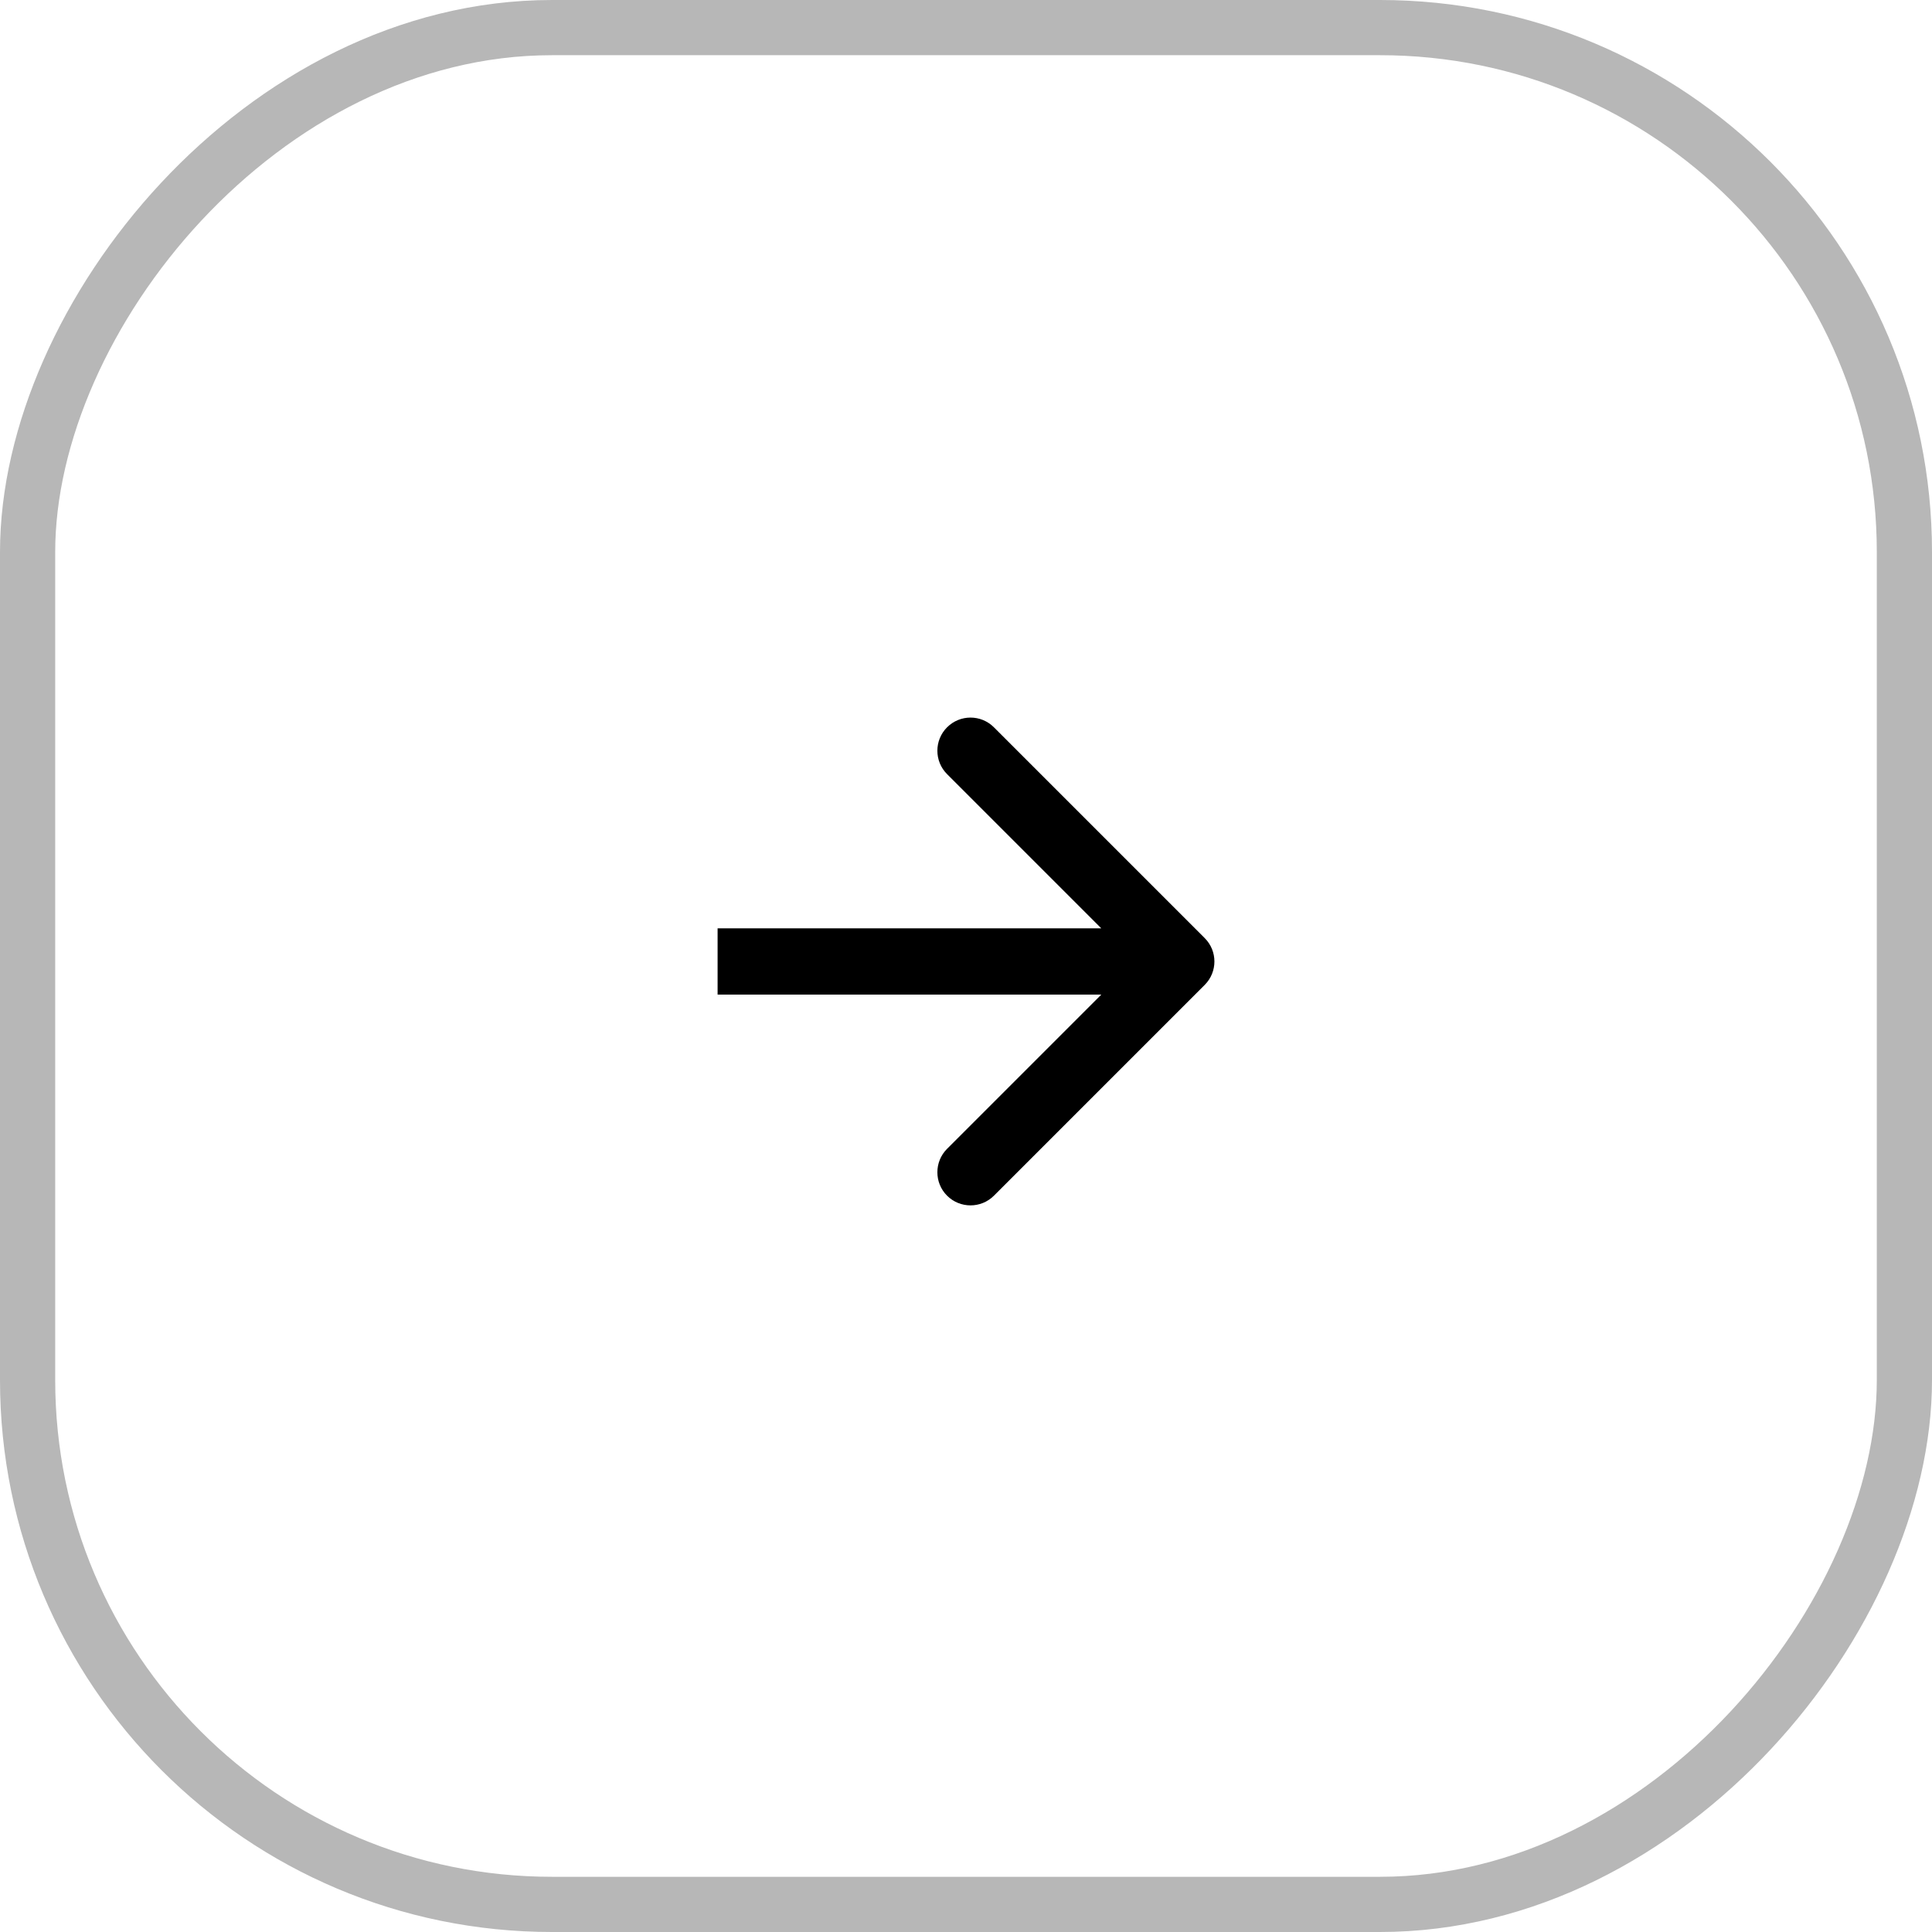
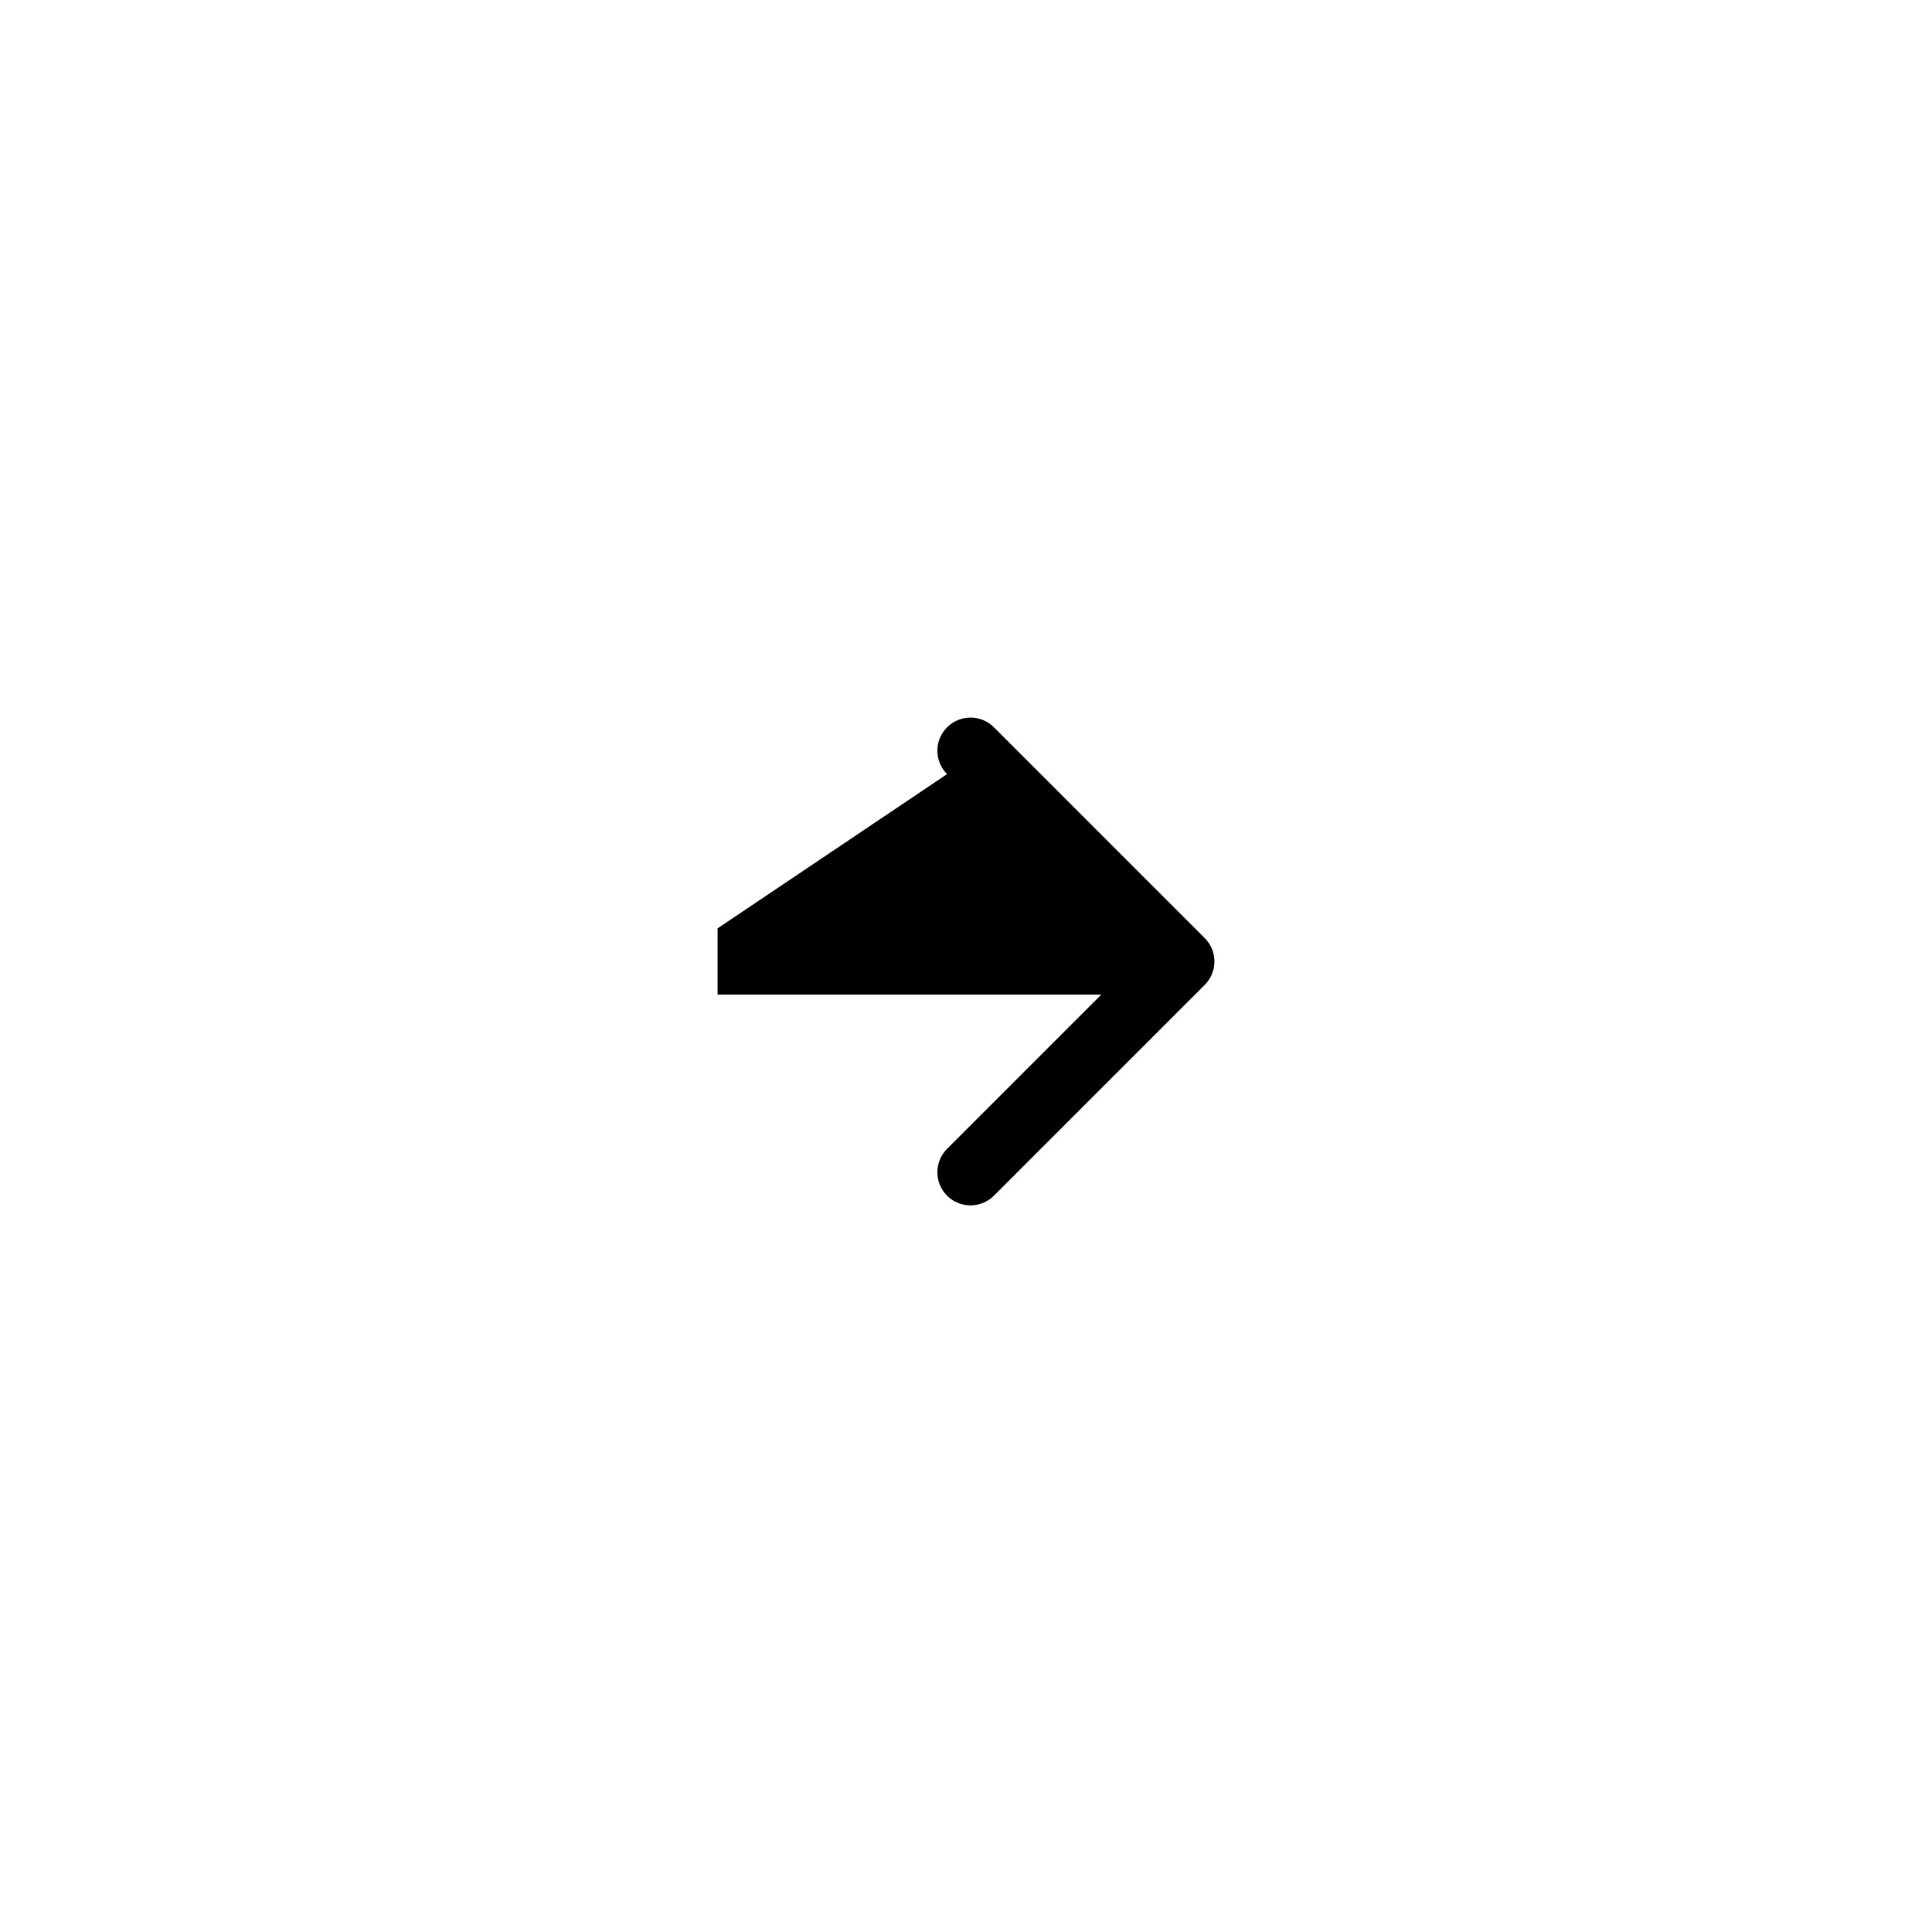
<svg xmlns="http://www.w3.org/2000/svg" width="35" height="35" viewBox="0 0 35 35" fill="none">
-   <rect x="-0.5" y="0.5" width="34" height="34" rx="9.5" transform="matrix(-1 0 0 1 34 0)" stroke="#B7B7B7" />
-   <path fill-rule="evenodd" clip-rule="evenodd" d="M18.006 13.176L21.824 16.994C22.059 17.228 22.059 17.608 21.824 17.843L18.006 21.661C17.772 21.895 17.392 21.895 17.157 21.661C16.923 21.427 16.923 21.047 17.157 20.812L19.951 18.018H13V16.818H19.951L17.157 14.024C16.923 13.79 16.923 13.41 17.157 13.176C17.392 12.941 17.772 12.941 18.006 13.176Z" fill="black" />
+   <path fill-rule="evenodd" clip-rule="evenodd" d="M18.006 13.176L21.824 16.994C22.059 17.228 22.059 17.608 21.824 17.843L18.006 21.661C17.772 21.895 17.392 21.895 17.157 21.661C16.923 21.427 16.923 21.047 17.157 20.812L19.951 18.018H13V16.818L17.157 14.024C16.923 13.79 16.923 13.41 17.157 13.176C17.392 12.941 17.772 12.941 18.006 13.176Z" fill="black" />
</svg>